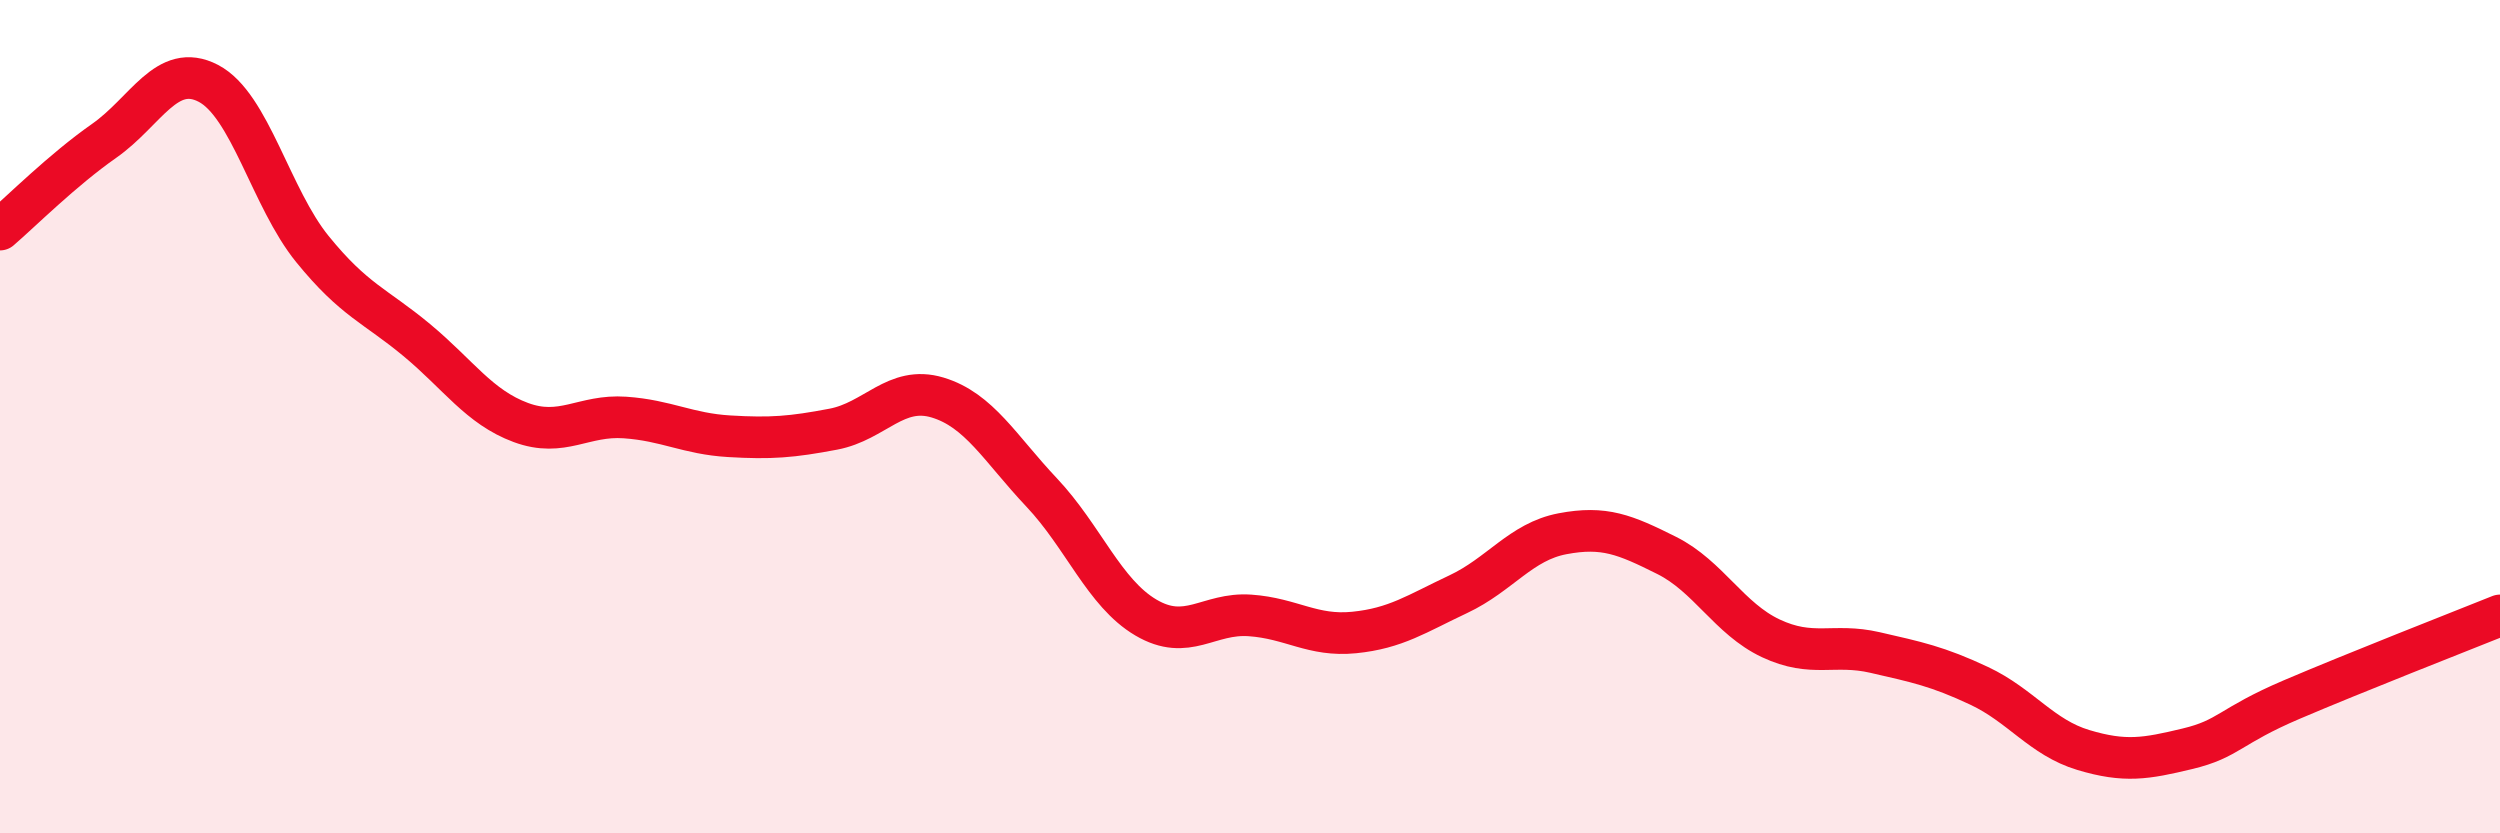
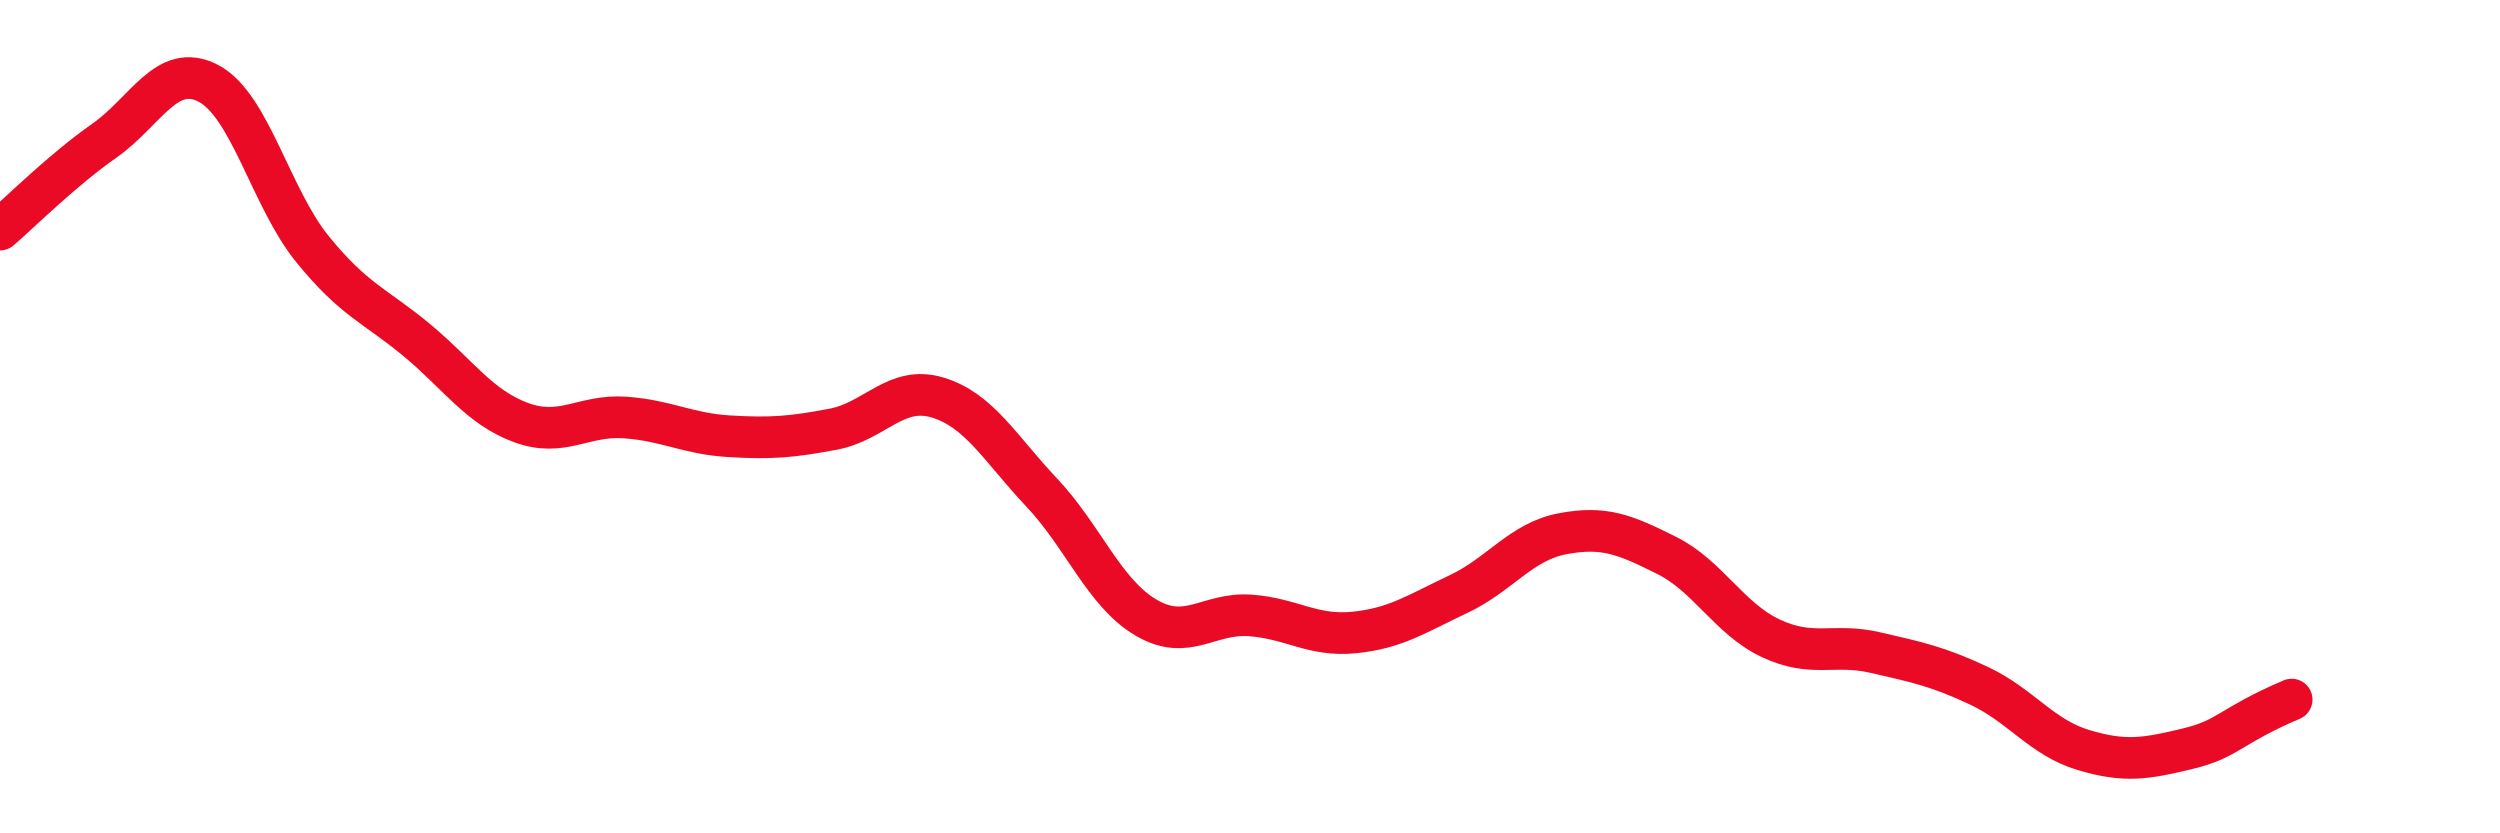
<svg xmlns="http://www.w3.org/2000/svg" width="60" height="20" viewBox="0 0 60 20">
-   <path d="M 0,5.51 C 0.5,5.08 1.5,4.08 2.5,3.38 C 3.5,2.68 4,1.48 5,2 C 6,2.52 6.5,4.75 7.5,5.98 C 8.5,7.21 9,7.33 10,8.16 C 11,8.99 11.5,9.77 12.5,10.14 C 13.5,10.51 14,9.95 15,10.02 C 16,10.09 16.5,10.41 17.5,10.47 C 18.5,10.53 19,10.49 20,10.3 C 21,10.11 21.5,9.24 22.5,9.54 C 23.5,9.84 24,10.76 25,11.82 C 26,12.88 26.5,14.23 27.5,14.82 C 28.5,15.41 29,14.7 30,14.77 C 31,14.84 31.5,15.28 32.5,15.18 C 33.5,15.08 34,14.73 35,14.26 C 36,13.79 36.5,13 37.5,12.81 C 38.5,12.62 39,12.83 40,13.33 C 41,13.83 41.5,14.85 42.5,15.32 C 43.5,15.79 44,15.43 45,15.66 C 46,15.89 46.5,15.99 47.5,16.46 C 48.5,16.93 49,17.7 50,18 C 51,18.3 51.5,18.21 52.5,17.97 C 53.5,17.73 53.5,17.43 55,16.79 C 56.5,16.15 59,15.17 60,14.77L60 20L0 20Z" fill="#EB0A25" opacity="0.1" stroke-linecap="round" stroke-linejoin="round" />
-   <path d="M 0,5.51 C 0.5,5.08 1.5,4.08 2.5,3.38 C 3.5,2.68 4,1.48 5,2 C 6,2.52 6.5,4.75 7.5,5.98 C 8.5,7.21 9,7.33 10,8.16 C 11,8.99 11.5,9.77 12.5,10.14 C 13.5,10.51 14,9.95 15,10.02 C 16,10.09 16.5,10.41 17.5,10.47 C 18.5,10.53 19,10.49 20,10.3 C 21,10.11 21.5,9.24 22.5,9.54 C 23.5,9.84 24,10.76 25,11.82 C 26,12.88 26.5,14.23 27.5,14.82 C 28.5,15.41 29,14.7 30,14.77 C 31,14.84 31.5,15.28 32.5,15.18 C 33.5,15.08 34,14.73 35,14.26 C 36,13.79 36.5,13 37.5,12.81 C 38.5,12.62 39,12.83 40,13.33 C 41,13.83 41.5,14.85 42.5,15.32 C 43.5,15.79 44,15.43 45,15.66 C 46,15.89 46.5,15.99 47.5,16.46 C 48.5,16.93 49,17.7 50,18 C 51,18.3 51.5,18.21 52.5,17.97 C 53.5,17.73 53.5,17.43 55,16.79 C 56.5,16.15 59,15.17 60,14.77" stroke="#EB0A25" stroke-width="1" fill="none" stroke-linecap="round" stroke-linejoin="round" />
+   <path d="M 0,5.51 C 0.5,5.08 1.5,4.08 2.5,3.38 C 3.5,2.68 4,1.48 5,2 C 6,2.52 6.5,4.75 7.5,5.98 C 8.5,7.21 9,7.33 10,8.16 C 11,8.99 11.5,9.77 12.5,10.14 C 13.5,10.51 14,9.95 15,10.02 C 16,10.09 16.5,10.41 17.5,10.47 C 18.5,10.53 19,10.49 20,10.3 C 21,10.11 21.5,9.24 22.5,9.54 C 23.5,9.84 24,10.76 25,11.82 C 26,12.88 26.5,14.23 27.5,14.82 C 28.5,15.41 29,14.7 30,14.77 C 31,14.84 31.5,15.28 32.5,15.18 C 33.5,15.08 34,14.73 35,14.26 C 36,13.79 36.5,13 37.5,12.81 C 38.5,12.62 39,12.83 40,13.33 C 41,13.83 41.5,14.85 42.5,15.32 C 43.5,15.79 44,15.43 45,15.66 C 46,15.89 46.5,15.99 47.5,16.46 C 48.5,16.93 49,17.7 50,18 C 51,18.3 51.5,18.21 52.5,17.97 C 53.5,17.73 53.5,17.43 55,16.79 " stroke="#EB0A25" stroke-width="1" fill="none" stroke-linecap="round" stroke-linejoin="round" />
</svg>